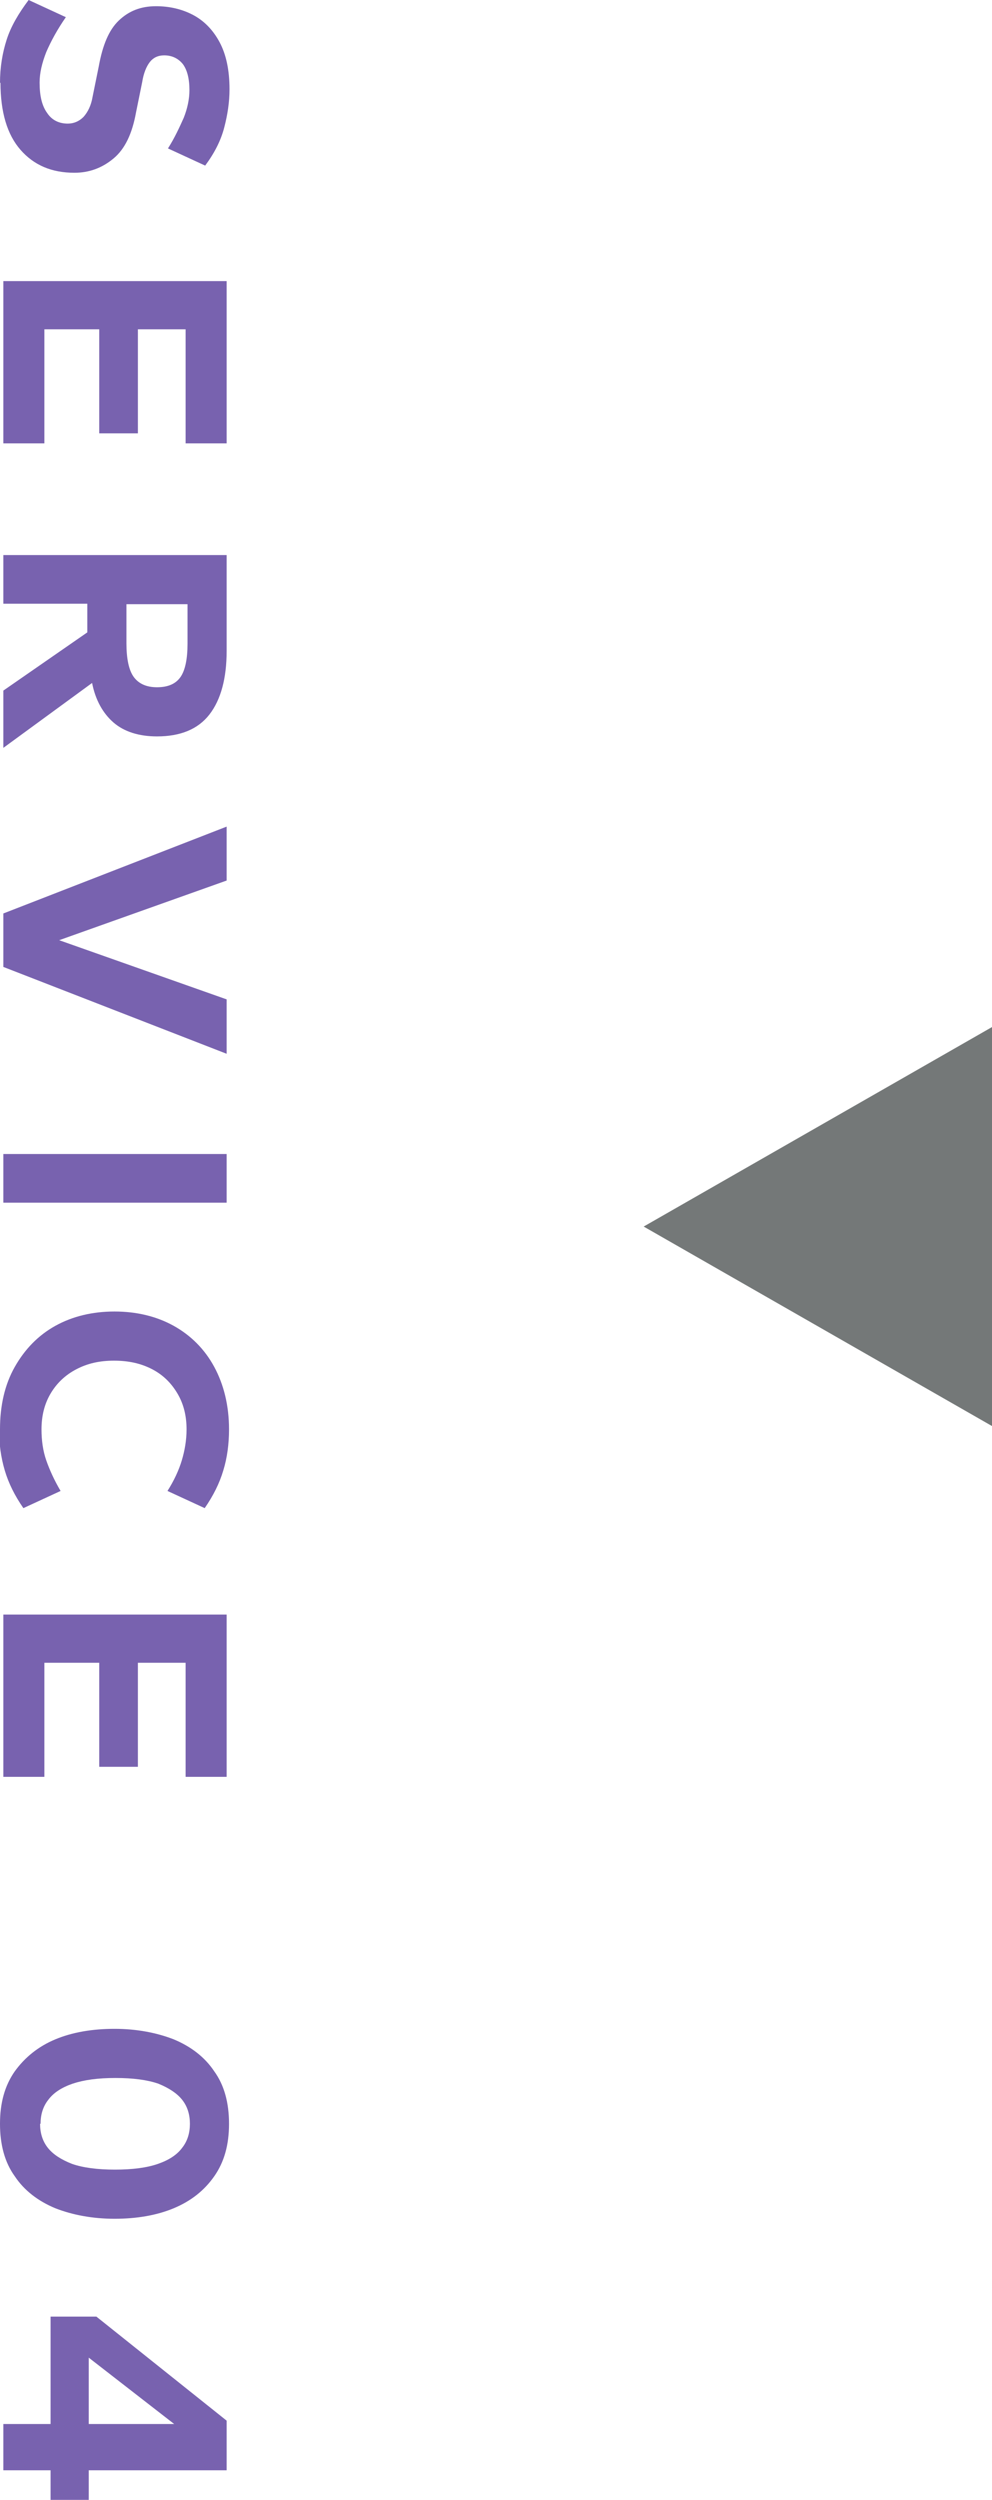
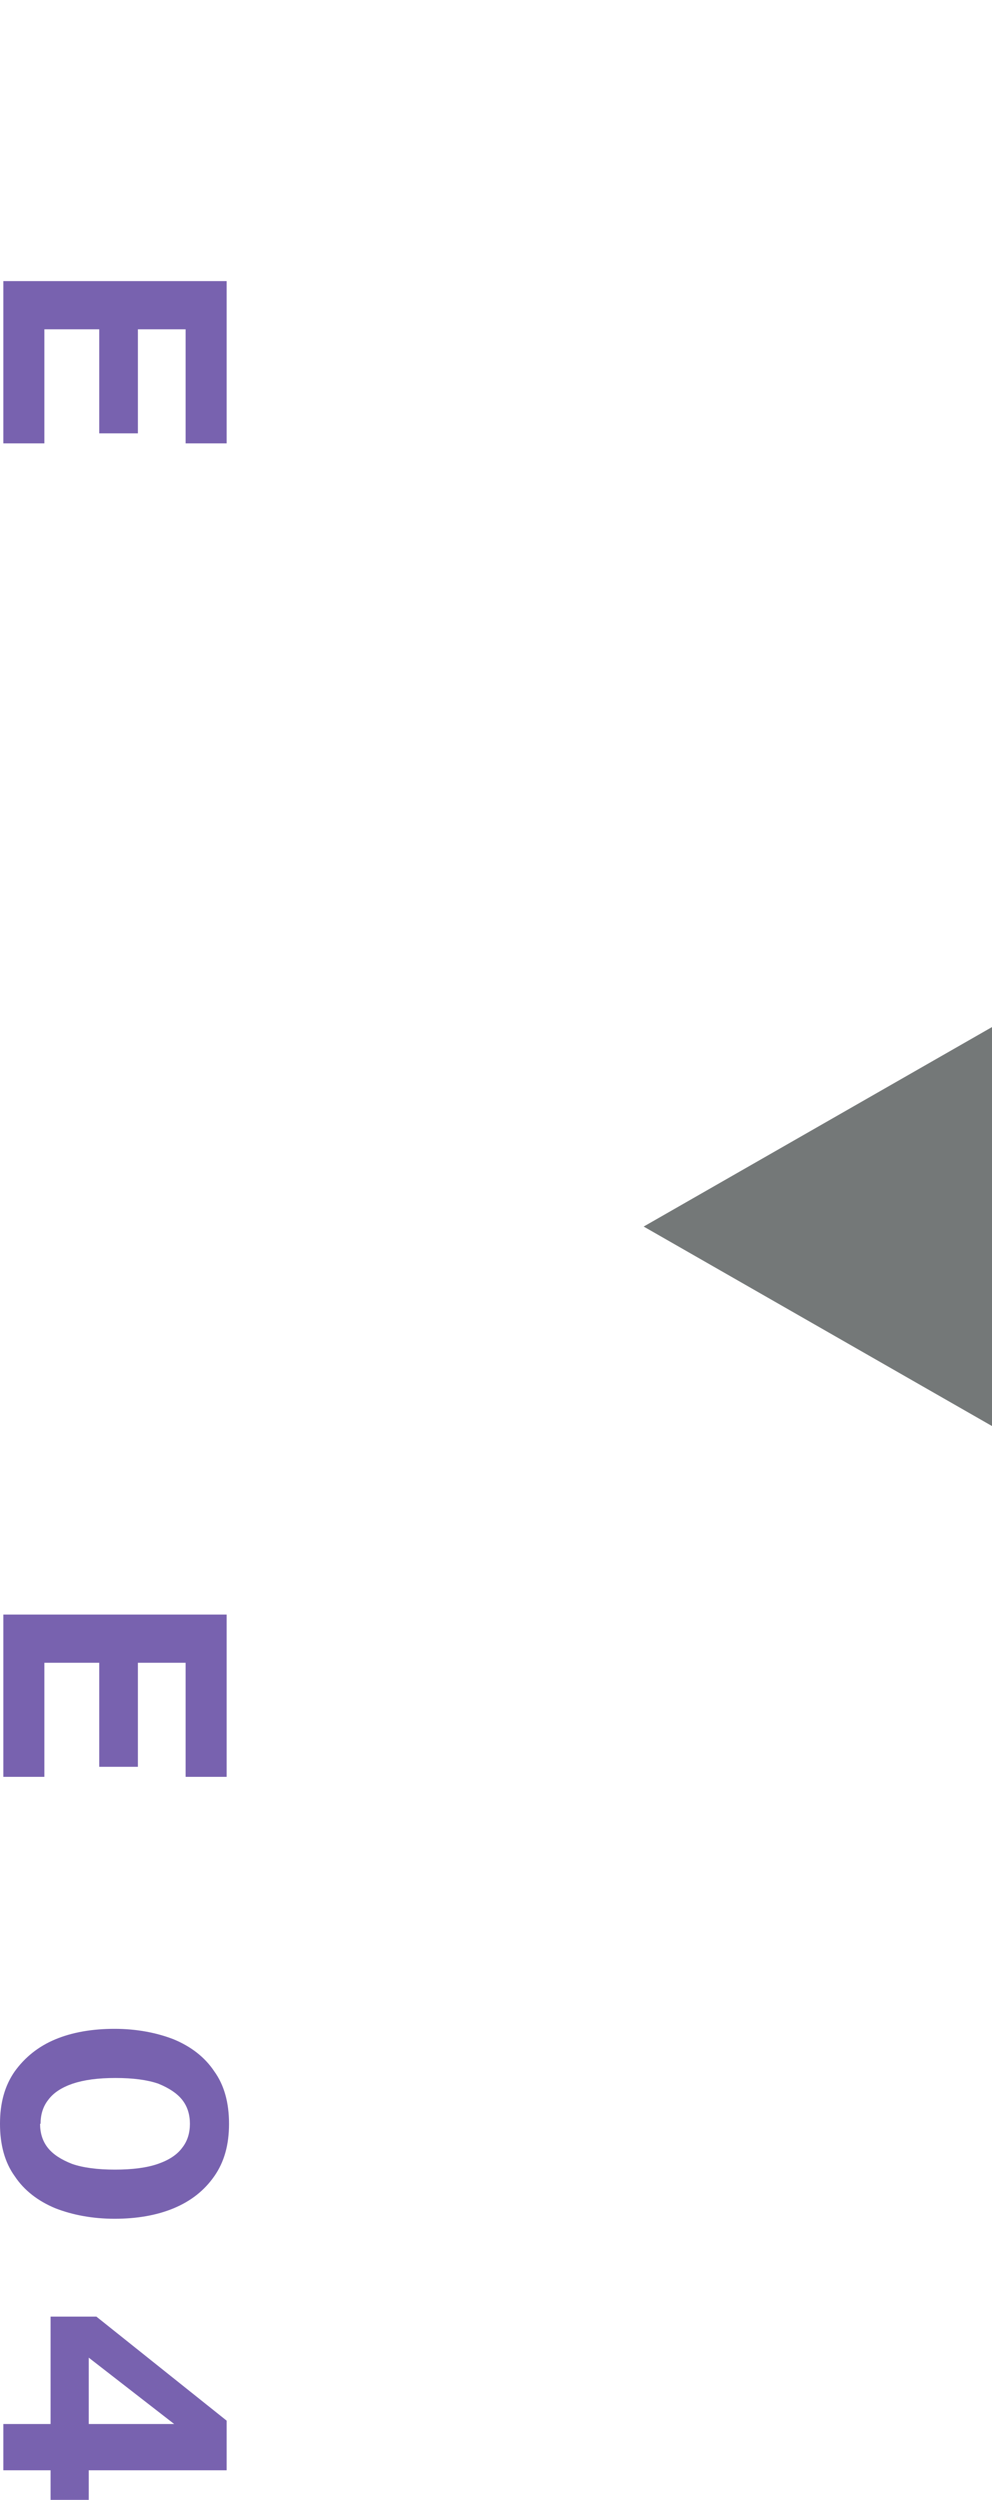
<svg xmlns="http://www.w3.org/2000/svg" id="_レイヤー_2" viewBox="0 0 20.79 52.38">
  <defs>
    <style>.cls-1{fill:#747878;}.cls-1,.cls-2{stroke-width:0px;}.cls-2{fill:#7862af;}</style>
  </defs>
  <g id="_レイヤー_2-2">
-     <path class="cls-1" d="m20.79,21.51v8.37l-7.3-4.18,7.3-4.18Z" />
-     <path class="cls-2" d="m0,1.74c0-.33.05-.63.14-.91.09-.28.25-.55.46-.83l.78.36c-.18.26-.31.5-.41.73-.09.23-.14.44-.14.64,0,.28.05.49.16.64.1.15.25.22.43.22.13,0,.24-.05.33-.14.09-.1.16-.24.19-.42l.13-.64c.08-.44.21-.76.42-.96.21-.2.46-.3.78-.3.28,0,.54.06.77.18.23.12.42.31.56.57.14.26.21.59.21.99,0,.27-.04.53-.11.8-.07.27-.2.53-.4.8l-.78-.36c.14-.22.24-.44.33-.64.08-.2.12-.4.12-.58,0-.25-.05-.43-.14-.55-.1-.12-.23-.18-.39-.18-.13,0-.23.05-.3.14s-.13.23-.16.42l-.13.64c-.08.44-.23.76-.47.96-.24.2-.51.3-.82.3-.48,0-.85-.16-1.13-.48-.28-.32-.42-.79-.42-1.41Z" />
+     <path class="cls-1" d="m20.79,21.51v8.37l-7.3-4.18,7.3-4.18" />
    <path class="cls-2" d="m.07,5.89h4.68v3.4h-.86v-2.39h-1v2.18h-.81v-2.18H.93v2.39H.07v-3.4Z" />
-     <path class="cls-2" d="m.07,11.63h4.68v2.01c0,.57-.12,1.02-.36,1.33s-.61.46-1.1.46c-.38,0-.69-.1-.91-.29-.22-.19-.38-.47-.45-.83L.07,15.67v-1.2l1.76-1.22v-.6H.07v-1.02Zm2.58,1.02v.83c0,.32.05.56.15.7s.26.22.49.22.39-.07.49-.21c.1-.14.15-.38.15-.7v-.83h-1.28Z" />
-     <path class="cls-2" d="m.07,19.14l4.68-1.82v1.13l-3.51,1.25,3.51,1.24v1.14L.07,20.26v-1.13Z" />
-     <path class="cls-2" d="m.07,24.18h4.68v1.02H.07v-1.02Z" />
-     <path class="cls-2" d="m0,29.95c0-.5.1-.94.31-1.31.21-.37.49-.66.85-.86.36-.2.78-.3,1.24-.3s.88.1,1.24.3c.36.2.65.49.85.86s.31.81.31,1.31c0,.31-.04.6-.12.86-.08.27-.21.53-.39.79l-.78-.36c.14-.22.24-.44.3-.64s.1-.42.1-.65c0-.28-.06-.53-.19-.75-.13-.22-.3-.39-.53-.51s-.49-.18-.8-.18-.56.06-.79.18-.41.29-.54.51c-.13.22-.19.47-.19.75,0,.23.03.45.1.65s.17.42.3.64l-.78.36c-.18-.26-.31-.52-.39-.79-.08-.27-.12-.56-.12-.86Z" />
    <path class="cls-2" d="m.07,33.83h4.68v3.4h-.86v-2.39h-1v2.18h-.81v-2.18H.93v2.39H.07v-3.4Z" />
    <path class="cls-2" d="m0,44.5c0-.44.1-.8.31-1.1.21-.29.49-.52.85-.67.36-.15.78-.22,1.24-.22s.88.08,1.24.22c.36.15.65.37.85.67.21.29.31.66.31,1.1s-.1.8-.31,1.1-.49.52-.85.67c-.36.15-.78.22-1.24.22s-.88-.08-1.24-.22c-.36-.15-.65-.37-.85-.67-.21-.29-.31-.66-.31-1.1Zm.84,0c0,.19.05.36.16.5.11.14.28.25.51.34.23.08.53.12.9.12s.67-.04.9-.12c.23-.08.4-.19.51-.34.11-.14.16-.31.16-.5s-.05-.36-.16-.5c-.11-.14-.28-.25-.5-.34-.23-.08-.53-.12-.9-.12s-.66.04-.9.12c-.23.08-.4.19-.51.34-.11.14-.16.31-.16.5Z" />
    <path class="cls-2" d="m.07,50.79h.99v-2.25h.96l2.73,2.18v1.04H1.86v.62h-.8v-.62H.07v-.97Zm1.79-1.39v1.39h1.79l-1.79-1.39Z" />
  </g>
</svg>